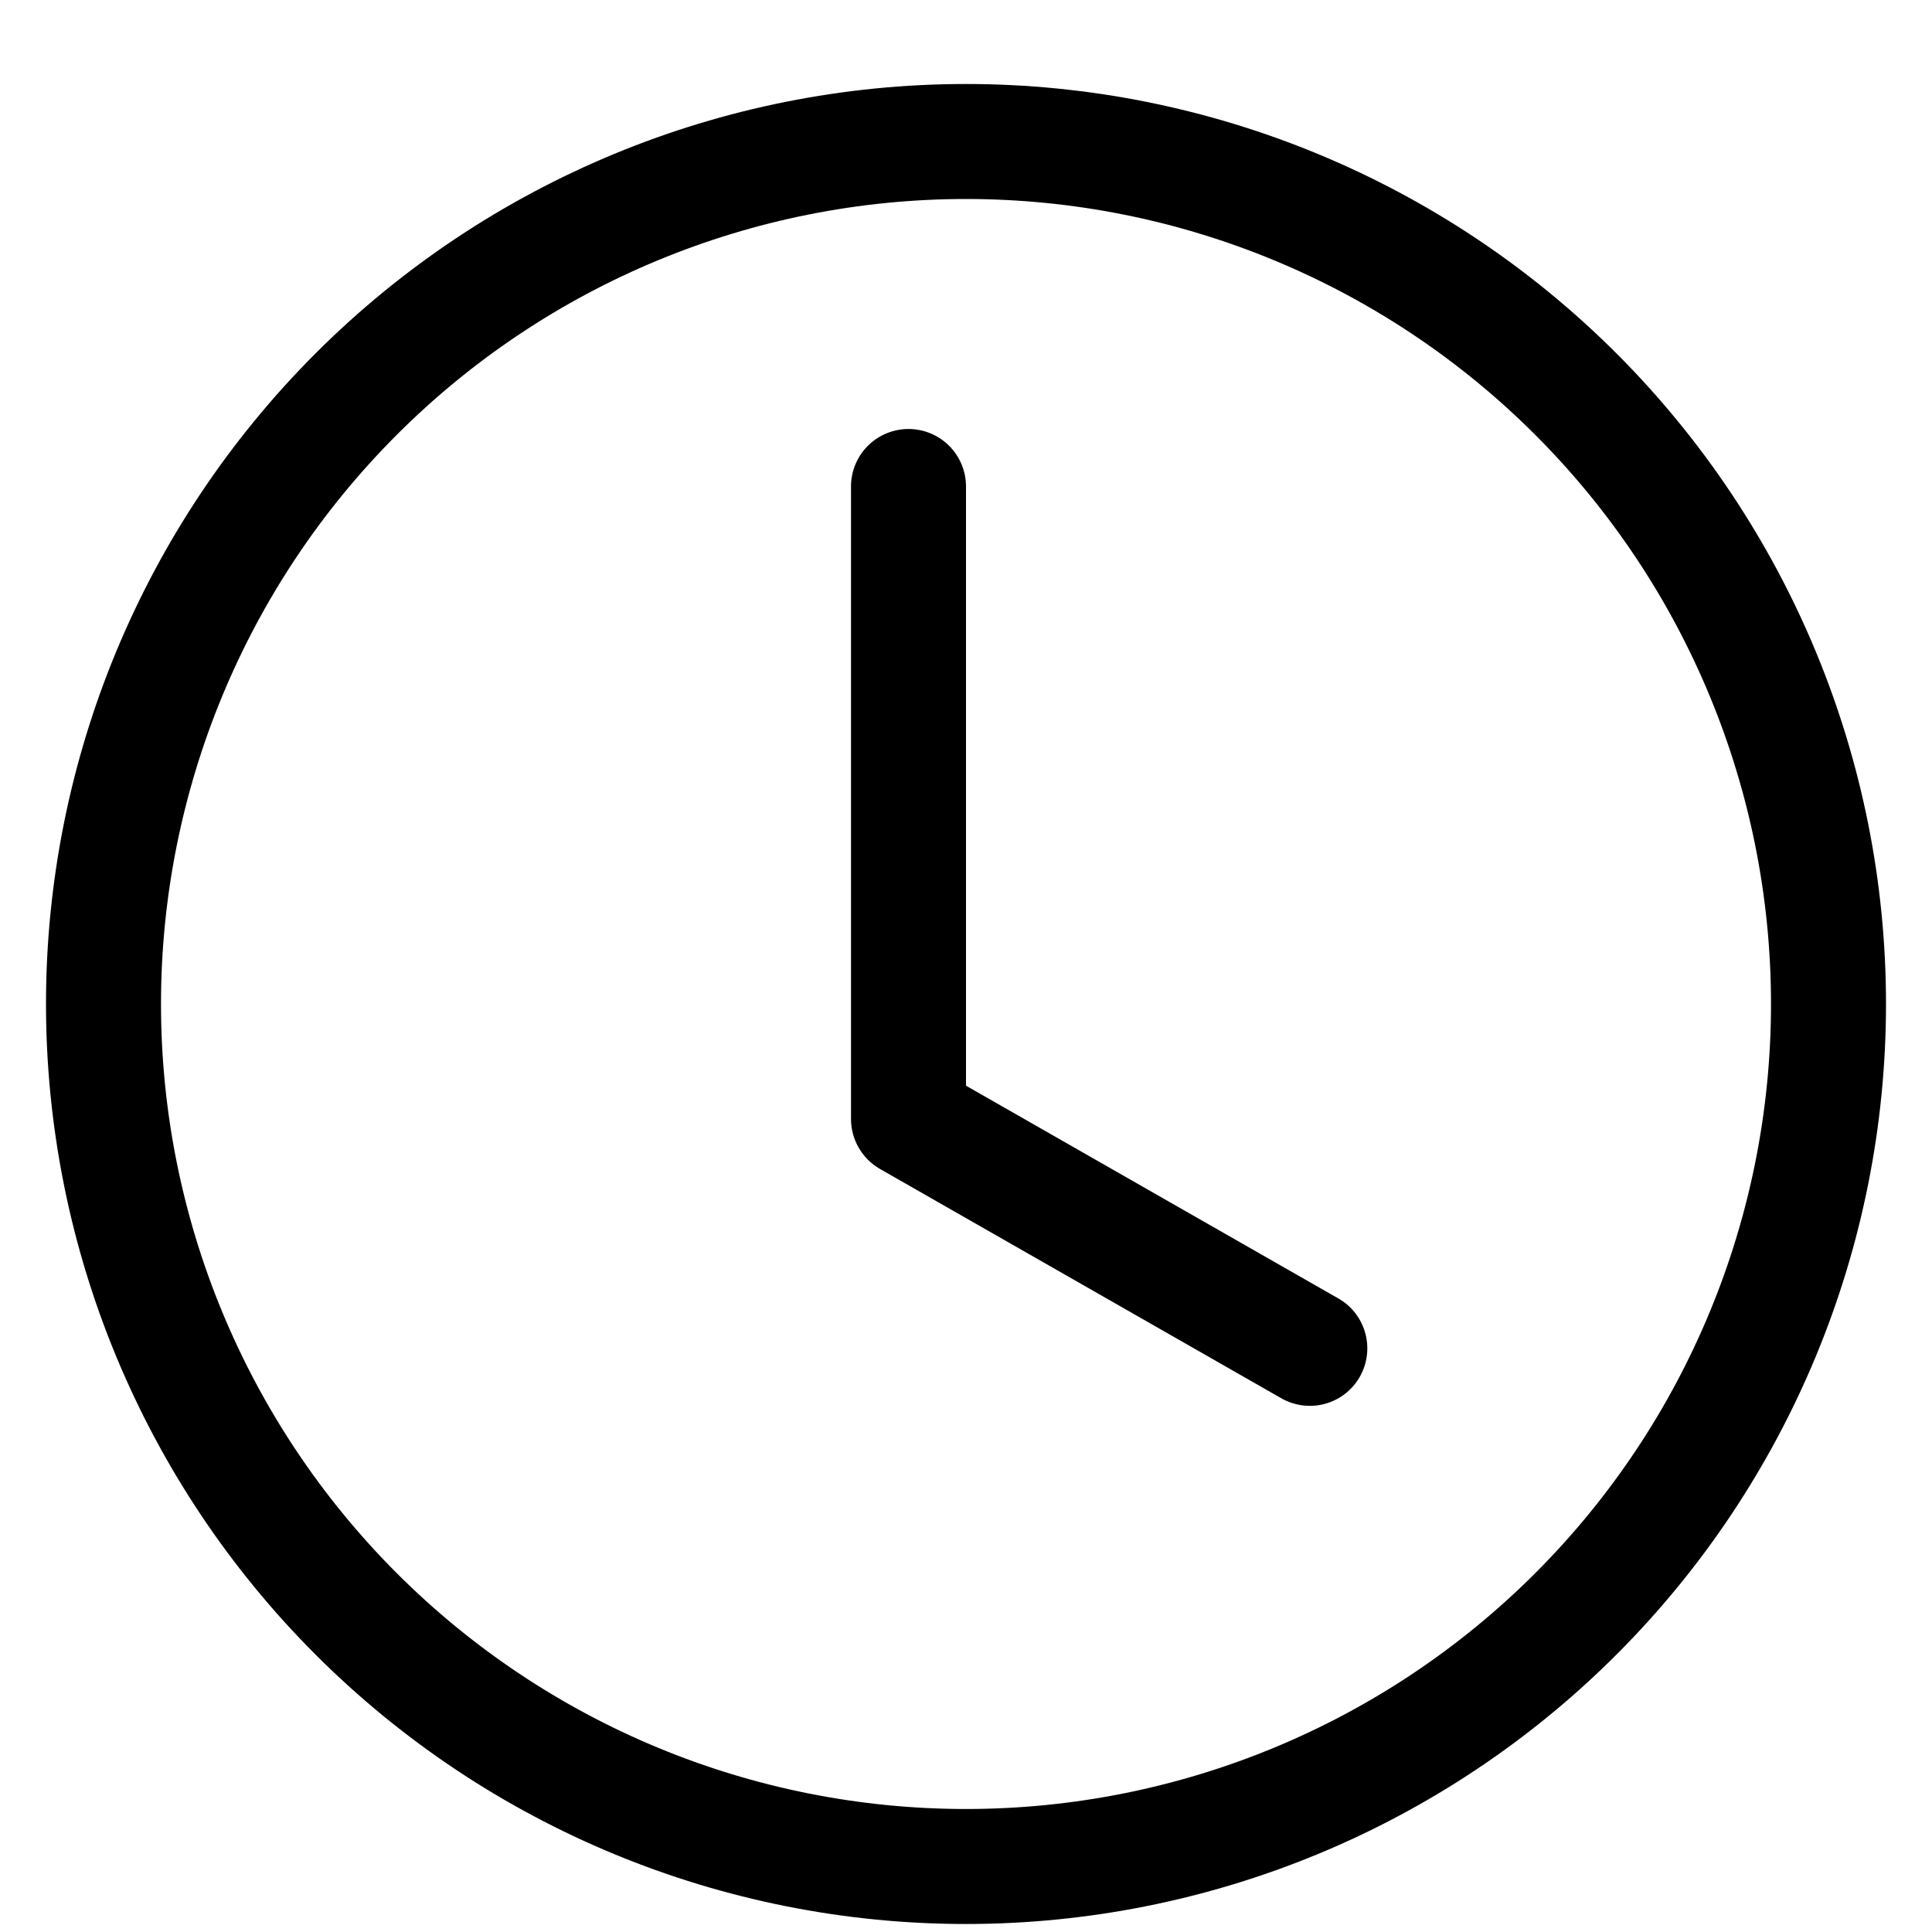
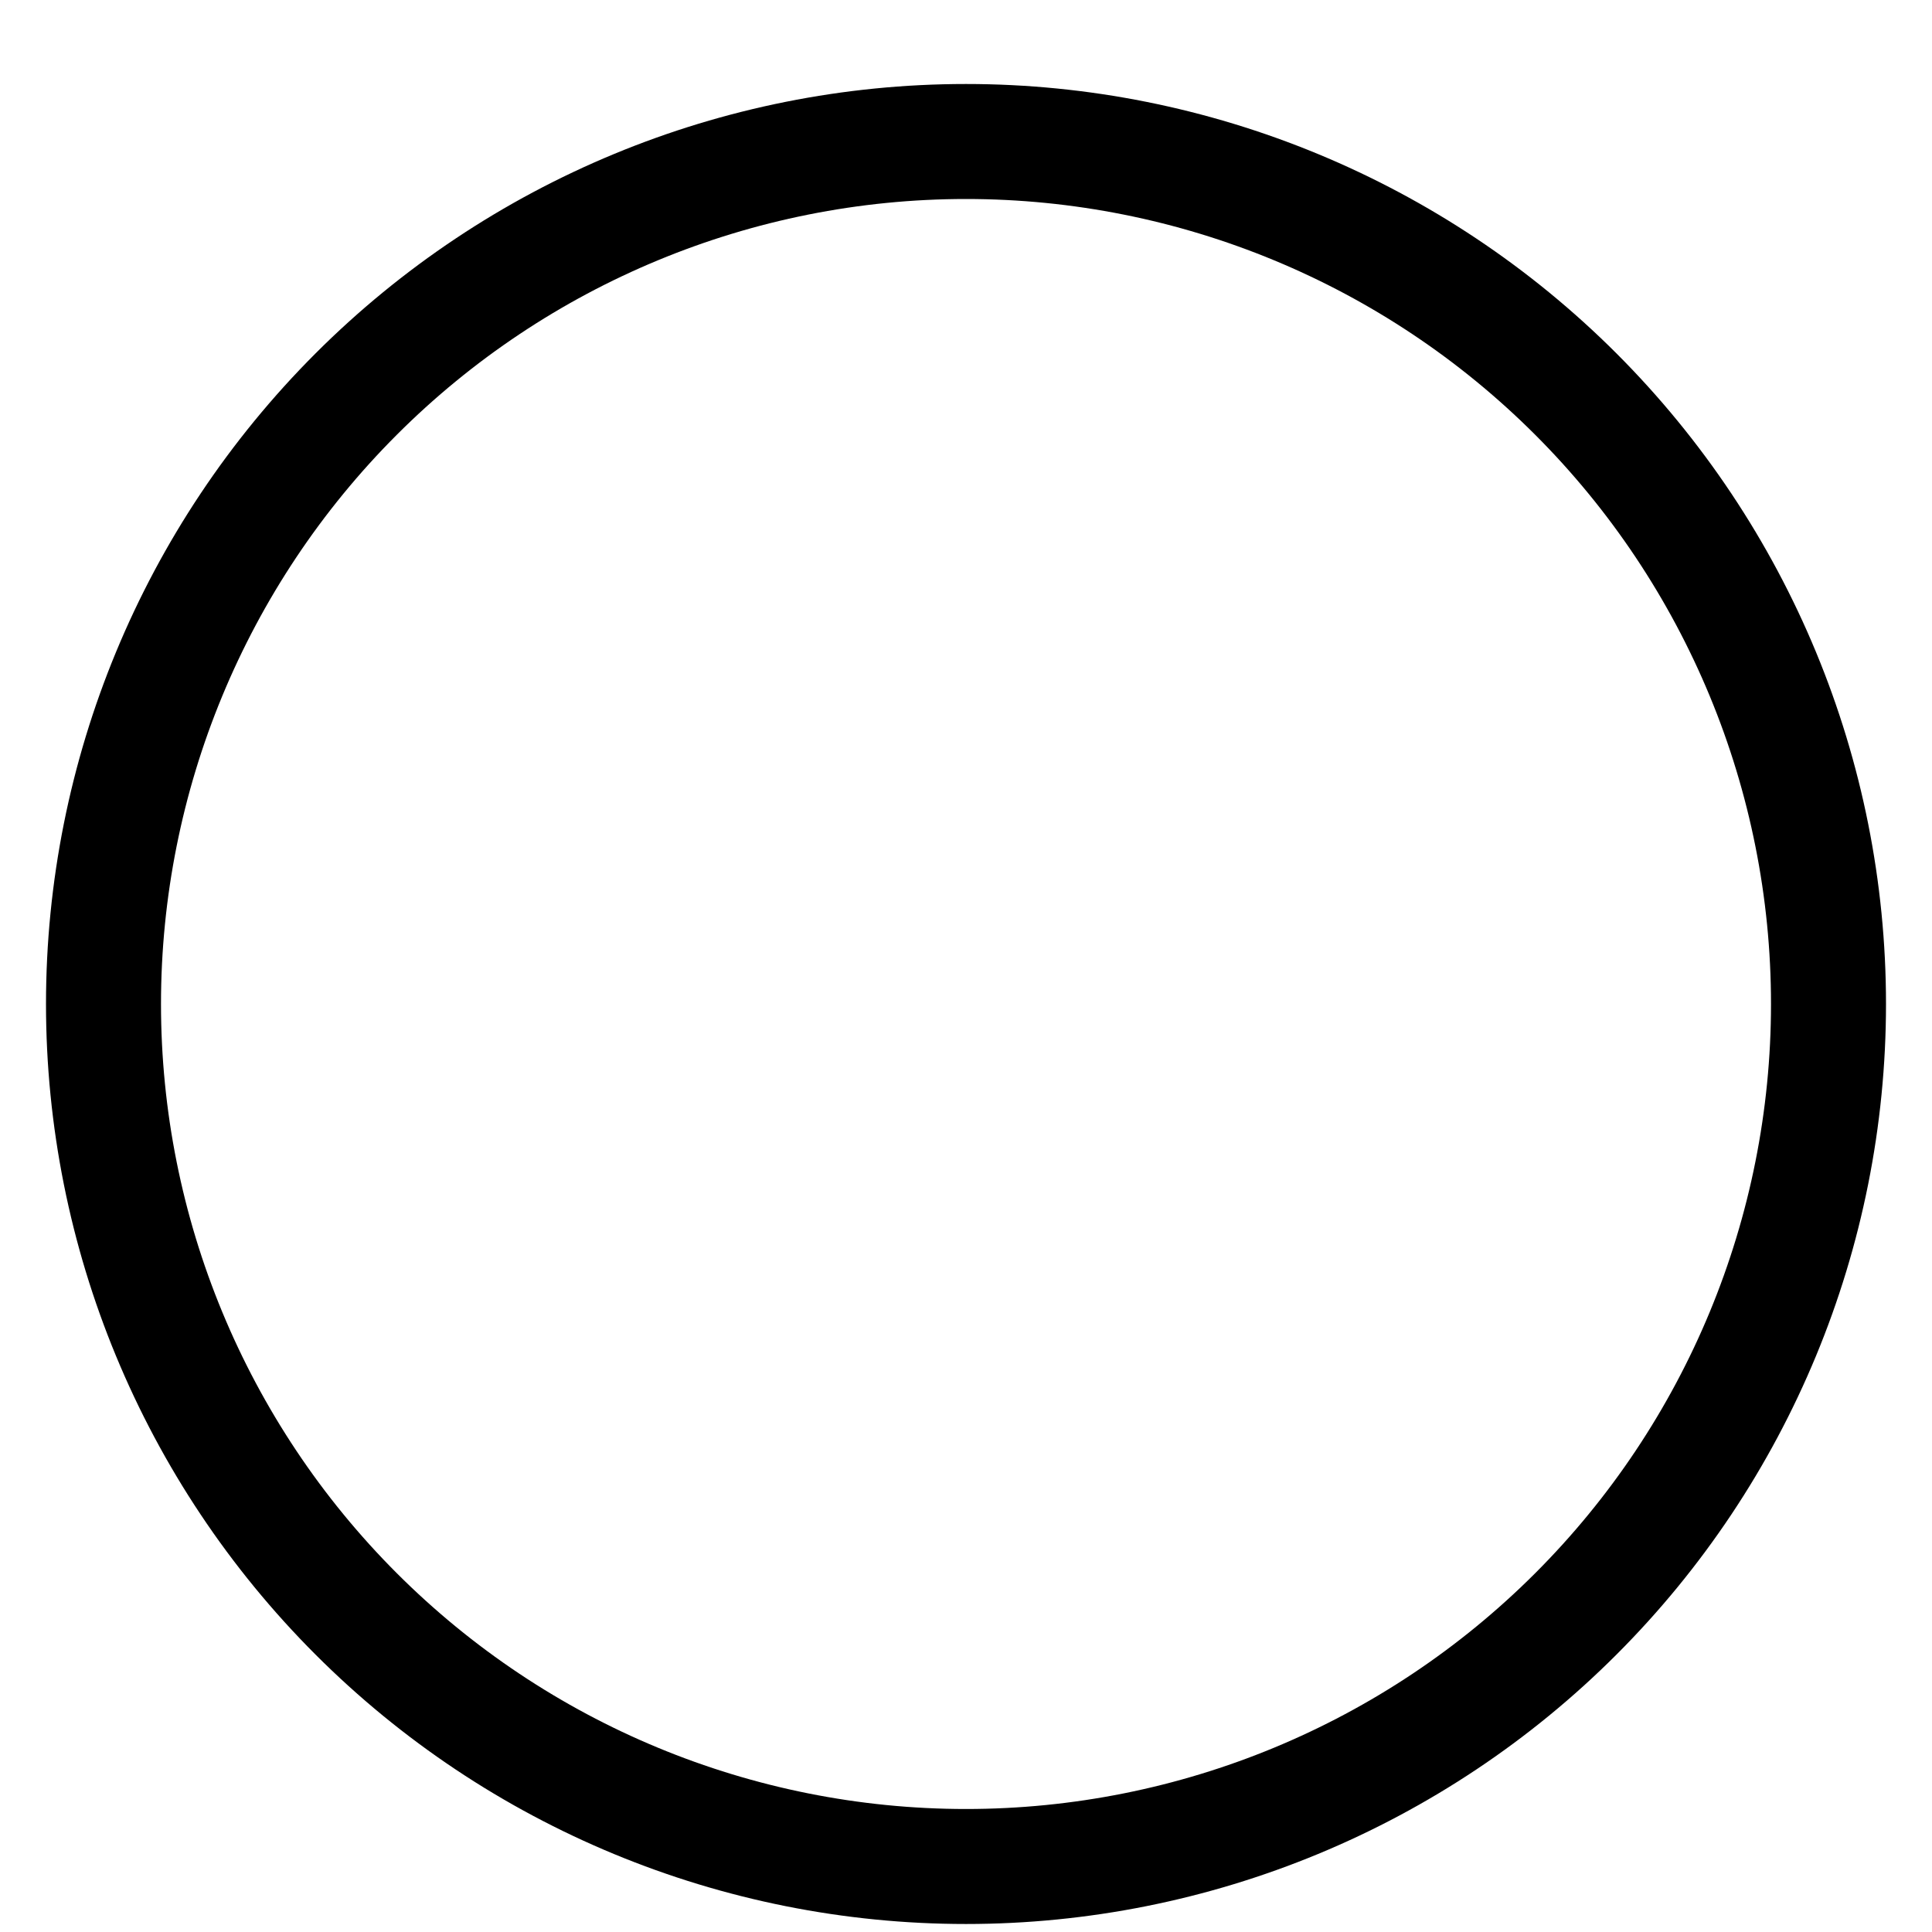
<svg xmlns="http://www.w3.org/2000/svg" width="18" height="18" viewBox="0 0 20 21" fill="none">
  <path fill-rule="evenodd" clip-rule="evenodd" d="M10 19.663C12.321 19.663 14.546 18.741 16.187 17.1C17.828 15.459 18.75 13.234 18.75 10.913C18.75 8.593 17.828 6.367 16.187 4.726C14.546 3.085 12.321 2.163 10 2.163C7.679 2.163 5.454 3.085 3.813 4.726C2.172 6.367 1.25 8.593 1.25 10.913C1.25 13.234 2.172 15.459 3.813 17.1C5.454 18.741 7.679 19.663 10 19.663V19.663ZM20 10.913C20 13.565 18.946 16.109 17.071 17.984C15.196 19.86 12.652 20.913 10 20.913C7.348 20.913 4.804 19.86 2.929 17.984C1.054 16.109 0 13.565 0 10.913C0 8.261 1.054 5.718 2.929 3.842C4.804 1.967 7.348 0.913 10 0.913C12.652 0.913 15.196 1.967 17.071 3.842C18.946 5.718 20 8.261 20 10.913V10.913Z" fill="black" />
-   <path fill-rule="evenodd" clip-rule="evenodd" d="M9.375 4.663C9.541 4.663 9.7 4.729 9.817 4.846C9.934 4.963 10 5.122 10 5.288V11.801L14.06 14.121C14.2 14.205 14.301 14.341 14.342 14.499C14.383 14.656 14.361 14.824 14.28 14.966C14.199 15.108 14.066 15.212 13.909 15.257C13.752 15.302 13.584 15.283 13.44 15.206L9.065 12.706C8.969 12.651 8.89 12.572 8.835 12.477C8.779 12.382 8.75 12.273 8.75 12.163V5.288C8.75 5.122 8.816 4.963 8.933 4.846C9.05 4.729 9.209 4.663 9.375 4.663V4.663Z" fill="black" />
</svg>